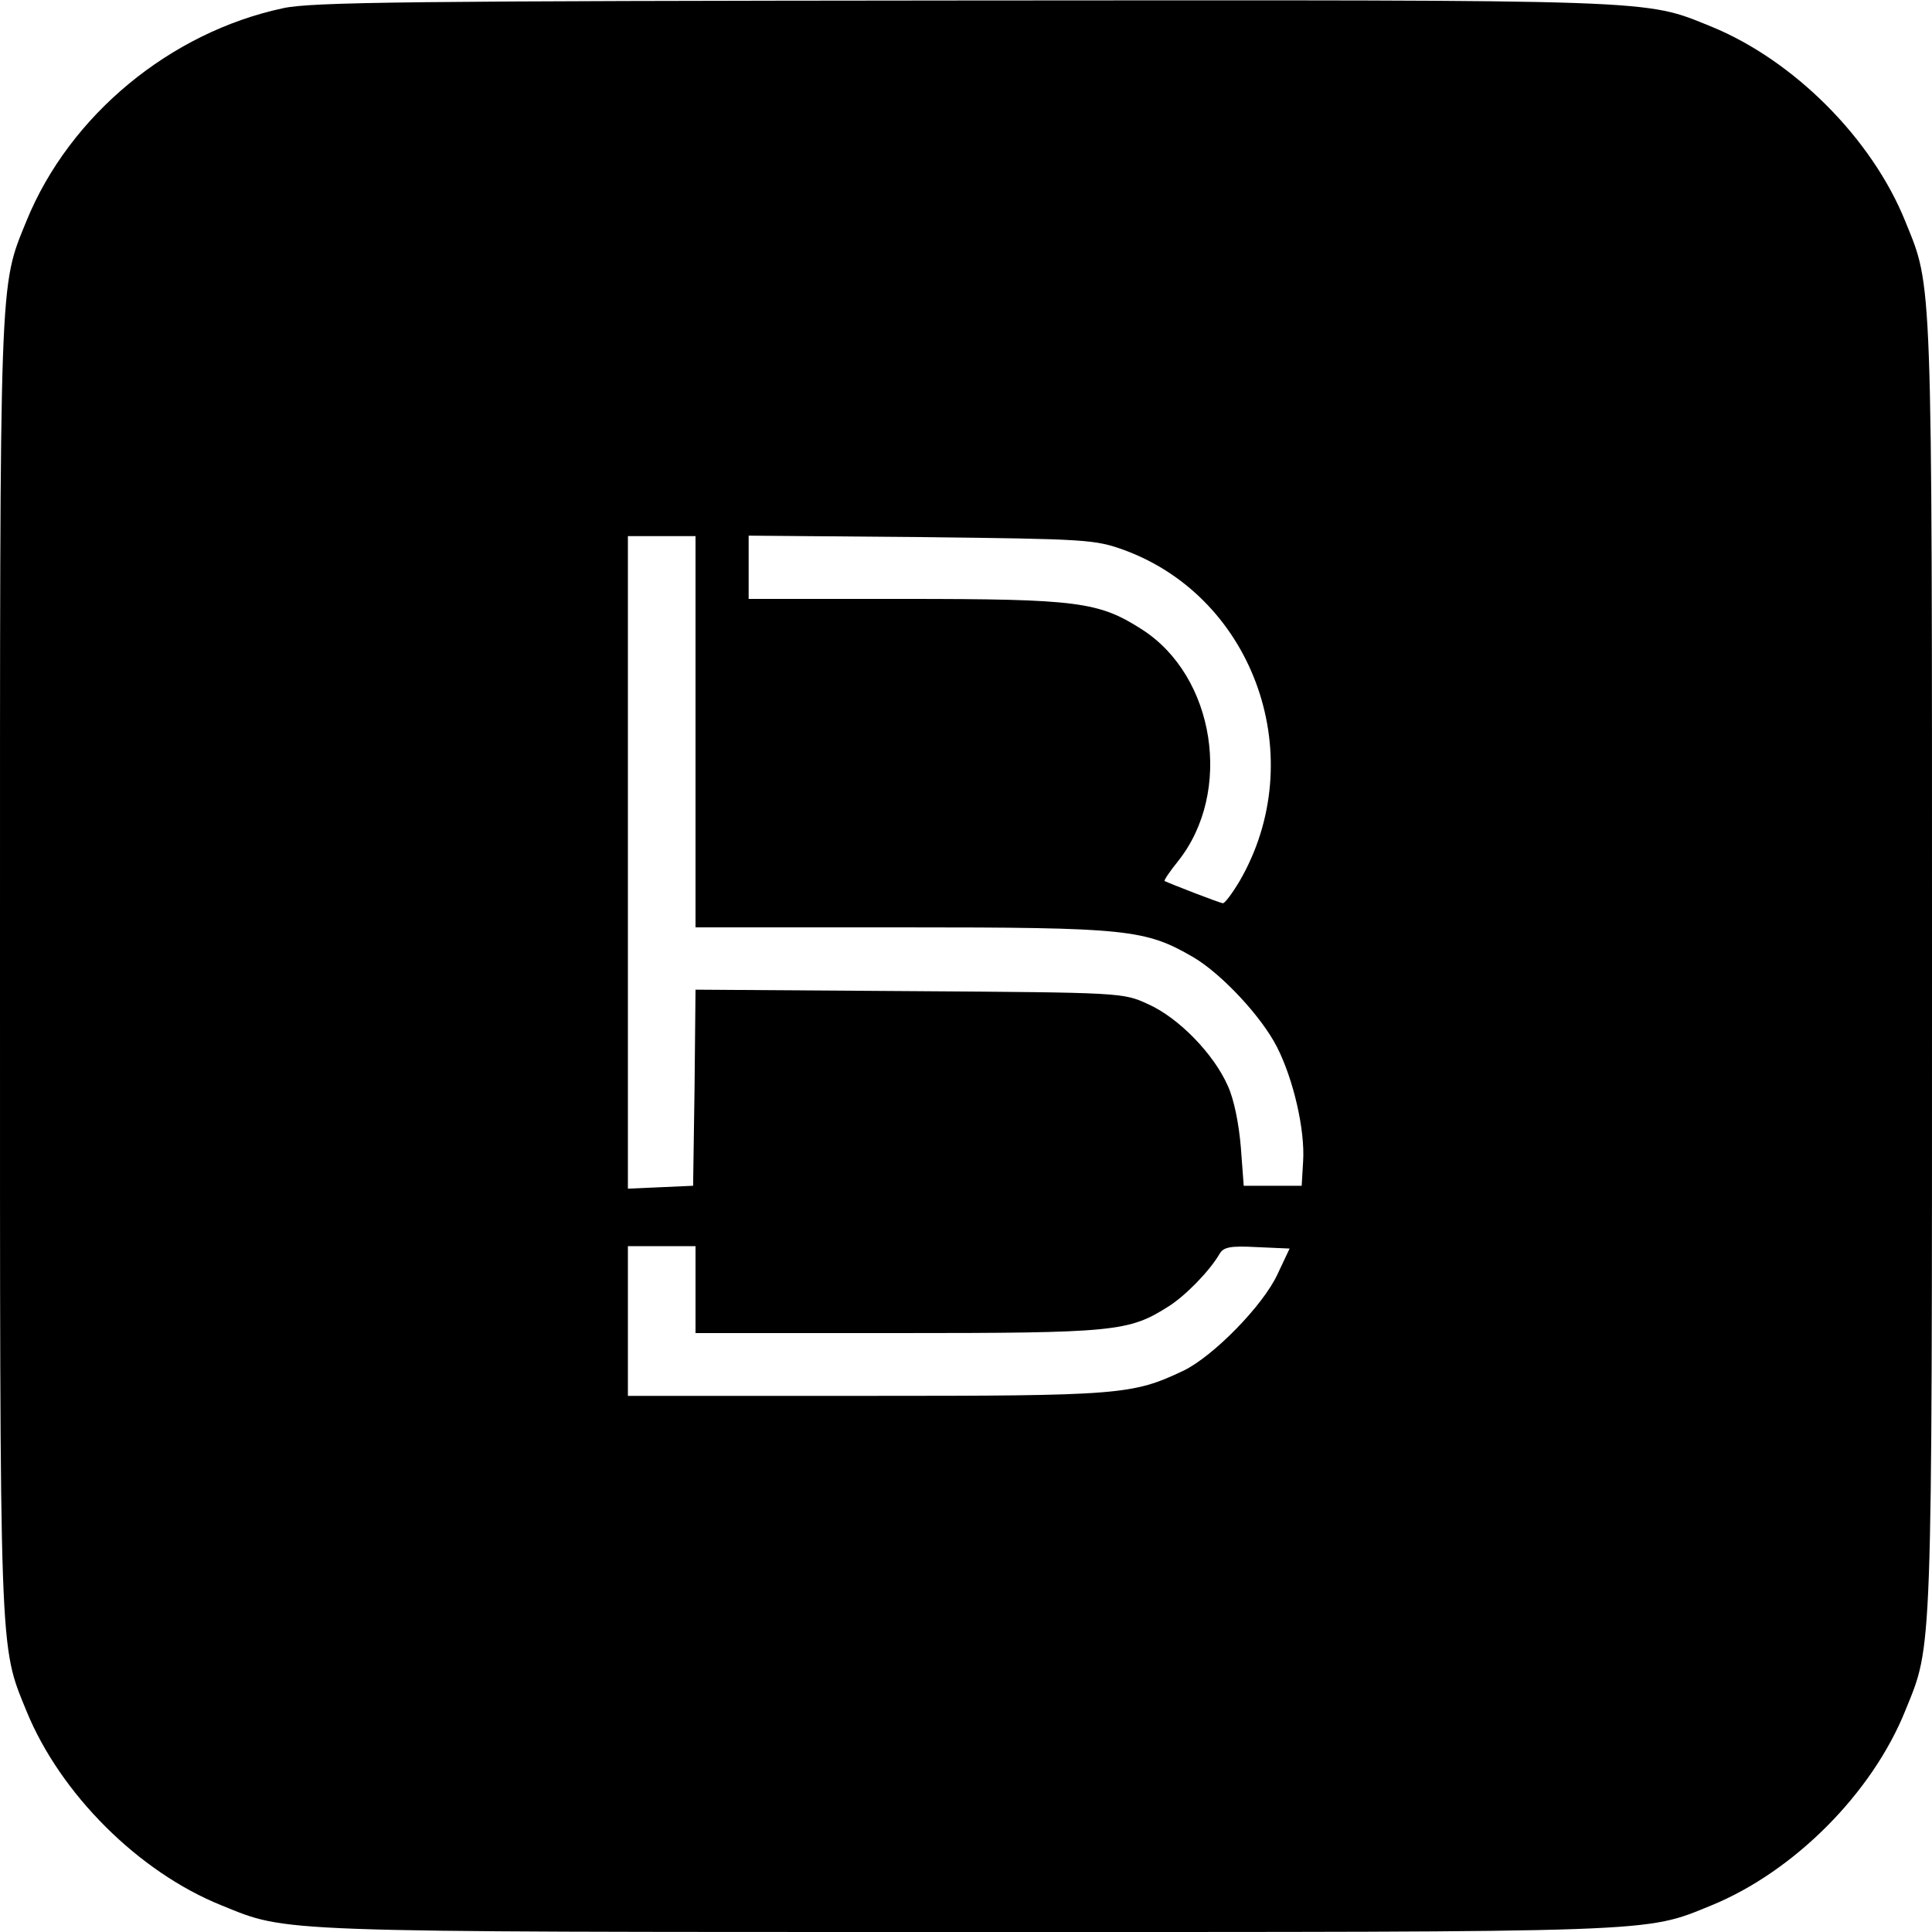
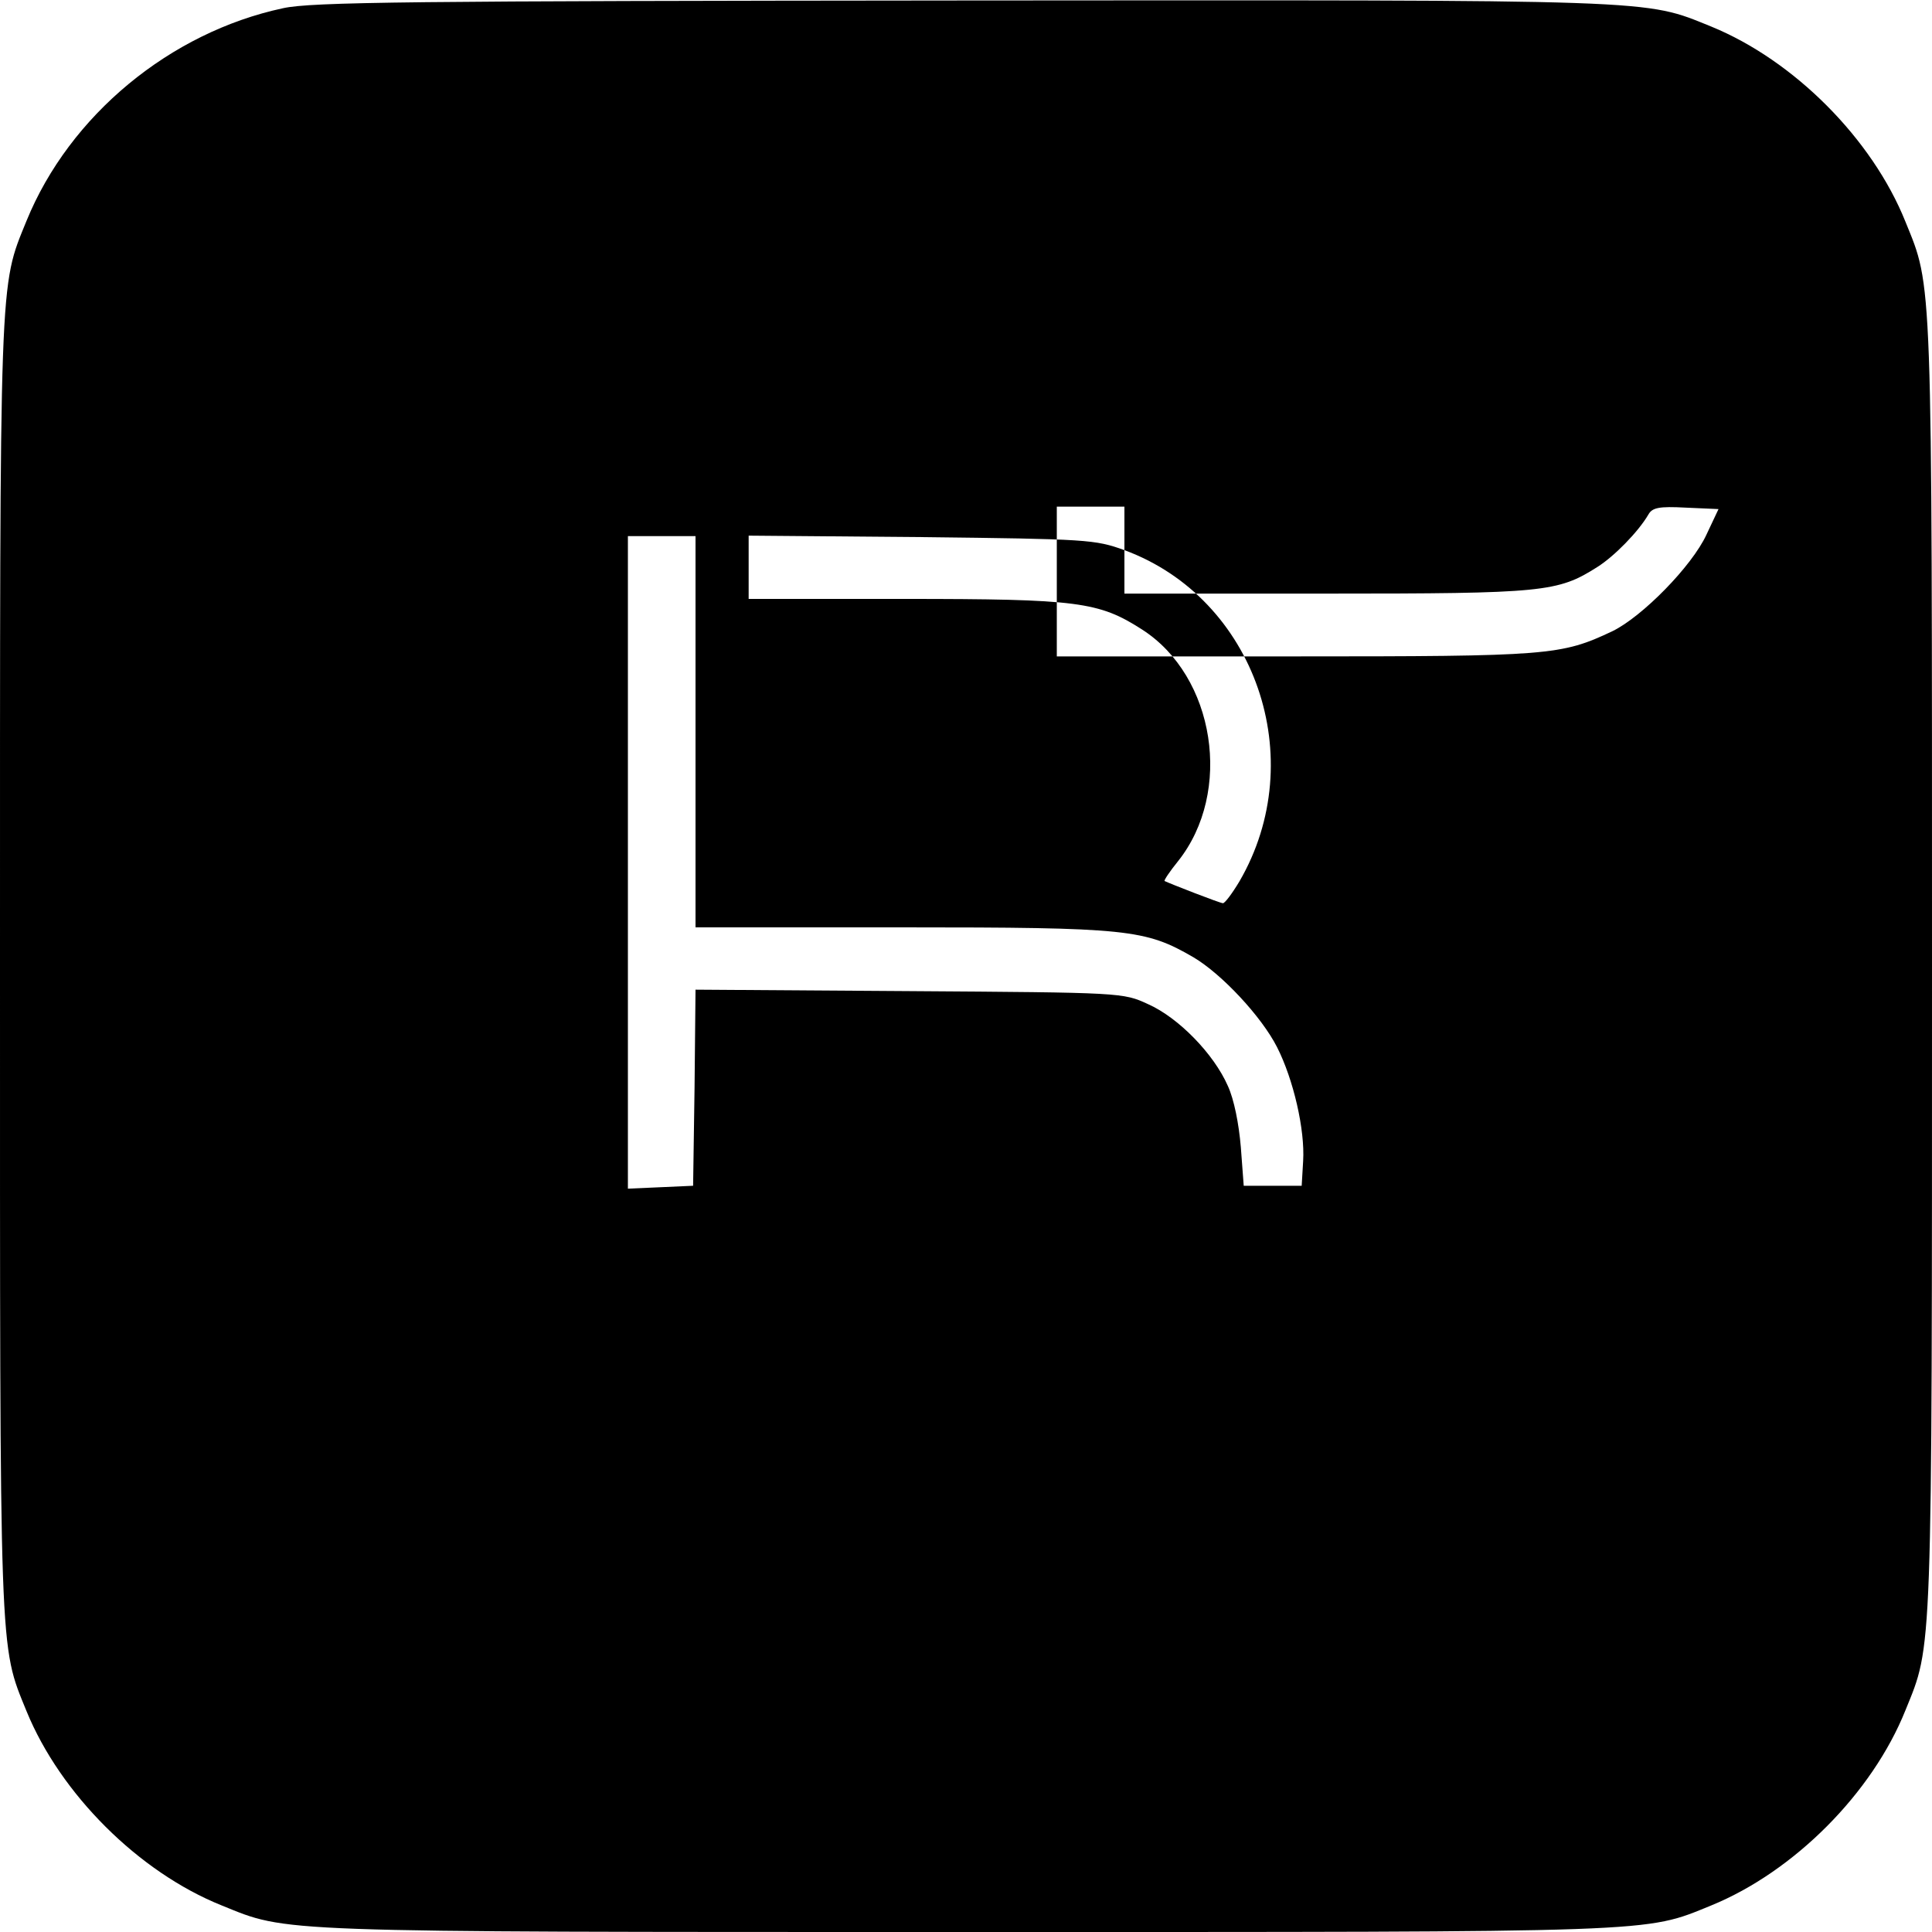
<svg xmlns="http://www.w3.org/2000/svg" version="1.0" width="400pt" height="400pt" viewBox="0 0 400 400" preserveAspectRatio="xMidYMid meet">
  <g transform="translate(0,400) scale(0.1,-0.1)" fill="#000000" stroke="none">
-     <path d="M586 3983 c-234 -50 -442 -222 -531 -440 -57 -140 -55 -96 -55 -1543 0 -1447 -2 -1403 55 -1543 70 -171 232 -333 404 -402 138 -56 96 -55 1541 -55 1447 0 1403 -2 1543 55 171 70 333 232 402 404 56 138 55 96 55 1541 0 1445 1 1403 -55 1541 -69 172 -231 334 -402 404 -141 57 -95 55 -1550 54 -1144 -1 -1348 -3 -1407 -16z m854 -1498 l0 -405 428 0 c468 0 503 -4 603 -62 59 -35 141 -123 173 -186 34 -67 58 -171 54 -236 l-3 -51 -60 0 -60 0 -6 80 c-4 48 -14 99 -27 127 -29 66 -102 141 -165 169 -52 24 -54 24 -494 27 l-443 3 -2 -203 -3 -203 -67 -3 -68 -3 0 676 0 675 70 0 70 0 0 -405z m888 376 c271 -100 386 -432 238 -686 -15 -25 -30 -45 -34 -45 -6 0 -111 41 -121 46 -1 2 11 20 28 41 114 143 77 383 -75 480 -89 57 -132 63 -491 63 l-323 0 0 66 0 65 358 -3 c344 -4 359 -5 420 -27z m-888 -1531 l0 -90 418 0 c451 0 479 3 561 55 35 22 85 73 106 109 8 14 22 17 77 14 l68 -3 -25 -53 c-30 -65 -133 -170 -195 -200 -106 -50 -130 -52 -657 -52 l-493 0 0 155 0 155 70 0 70 0 0 -90z" />
+     <path d="M586 3983 c-234 -50 -442 -222 -531 -440 -57 -140 -55 -96 -55 -1543 0 -1447 -2 -1403 55 -1543 70 -171 232 -333 404 -402 138 -56 96 -55 1541 -55 1447 0 1403 -2 1543 55 171 70 333 232 402 404 56 138 55 96 55 1541 0 1445 1 1403 -55 1541 -69 172 -231 334 -402 404 -141 57 -95 55 -1550 54 -1144 -1 -1348 -3 -1407 -16z m854 -1498 l0 -405 428 0 c468 0 503 -4 603 -62 59 -35 141 -123 173 -186 34 -67 58 -171 54 -236 l-3 -51 -60 0 -60 0 -6 80 c-4 48 -14 99 -27 127 -29 66 -102 141 -165 169 -52 24 -54 24 -494 27 l-443 3 -2 -203 -3 -203 -67 -3 -68 -3 0 676 0 675 70 0 70 0 0 -405z m888 376 c271 -100 386 -432 238 -686 -15 -25 -30 -45 -34 -45 -6 0 -111 41 -121 46 -1 2 11 20 28 41 114 143 77 383 -75 480 -89 57 -132 63 -491 63 l-323 0 0 66 0 65 358 -3 c344 -4 359 -5 420 -27z l0 -90 418 0 c451 0 479 3 561 55 35 22 85 73 106 109 8 14 22 17 77 14 l68 -3 -25 -53 c-30 -65 -133 -170 -195 -200 -106 -50 -130 -52 -657 -52 l-493 0 0 155 0 155 70 0 70 0 0 -90z" />
  </g>
</svg>